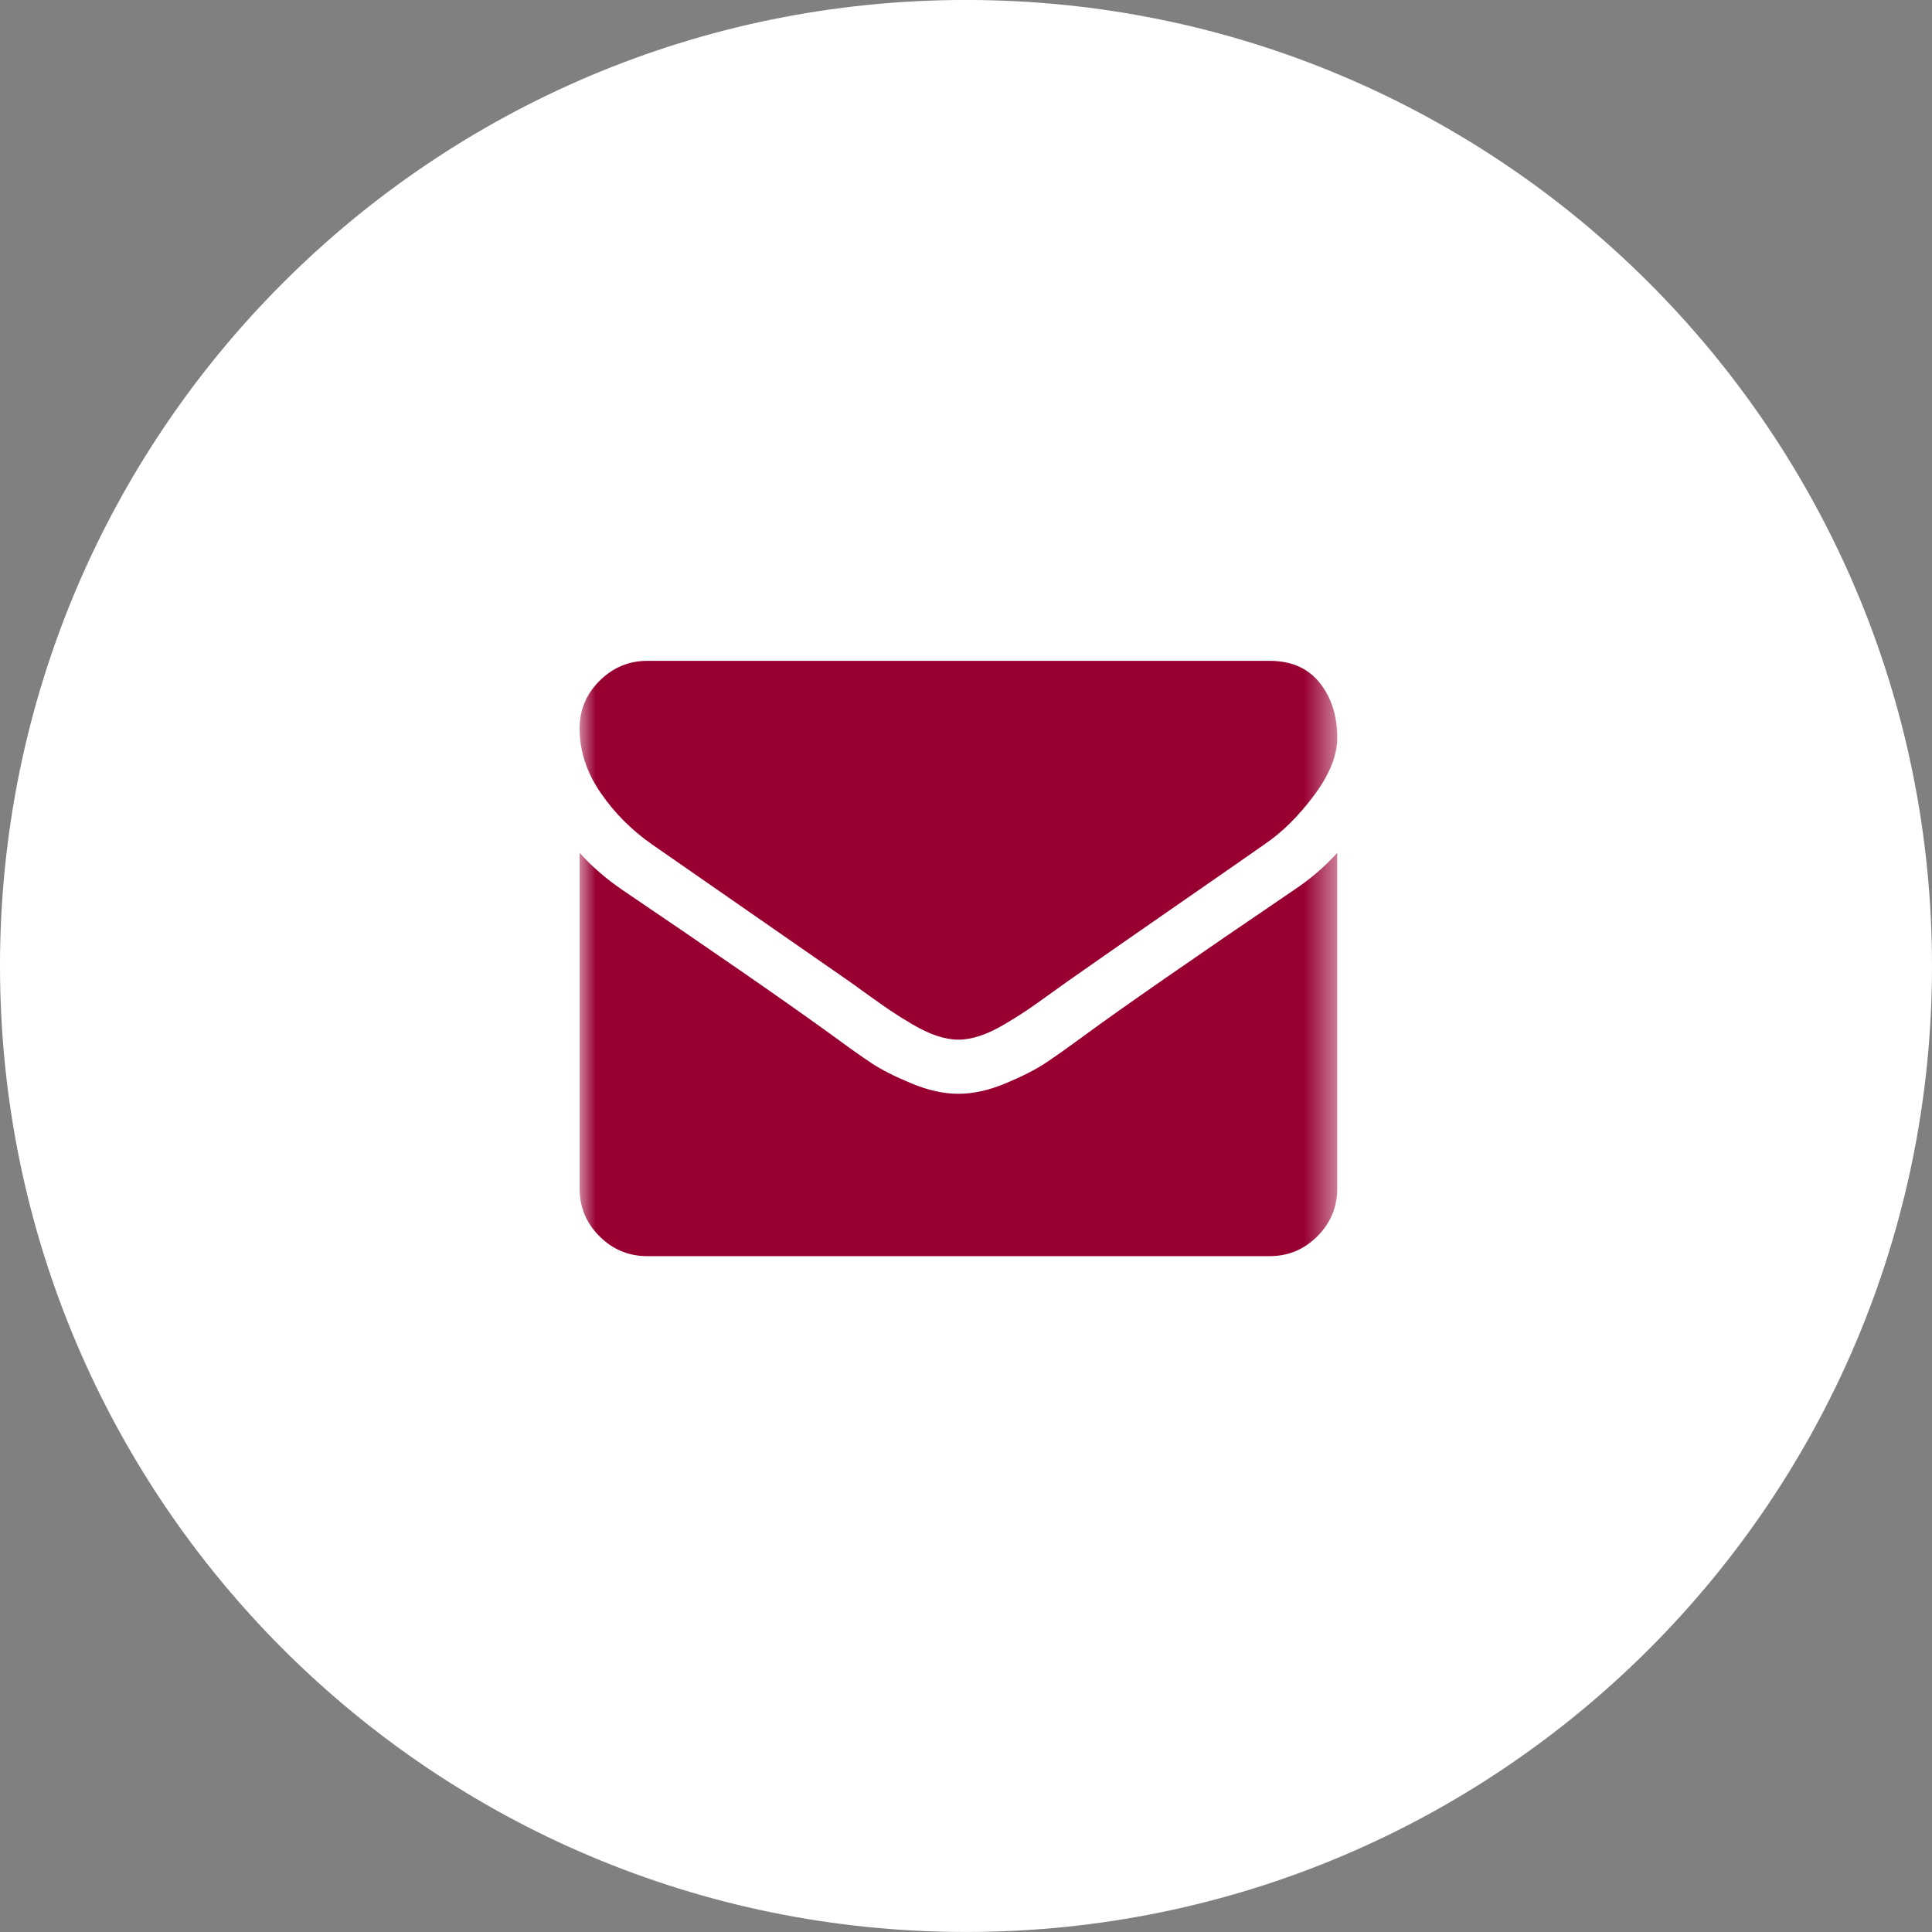
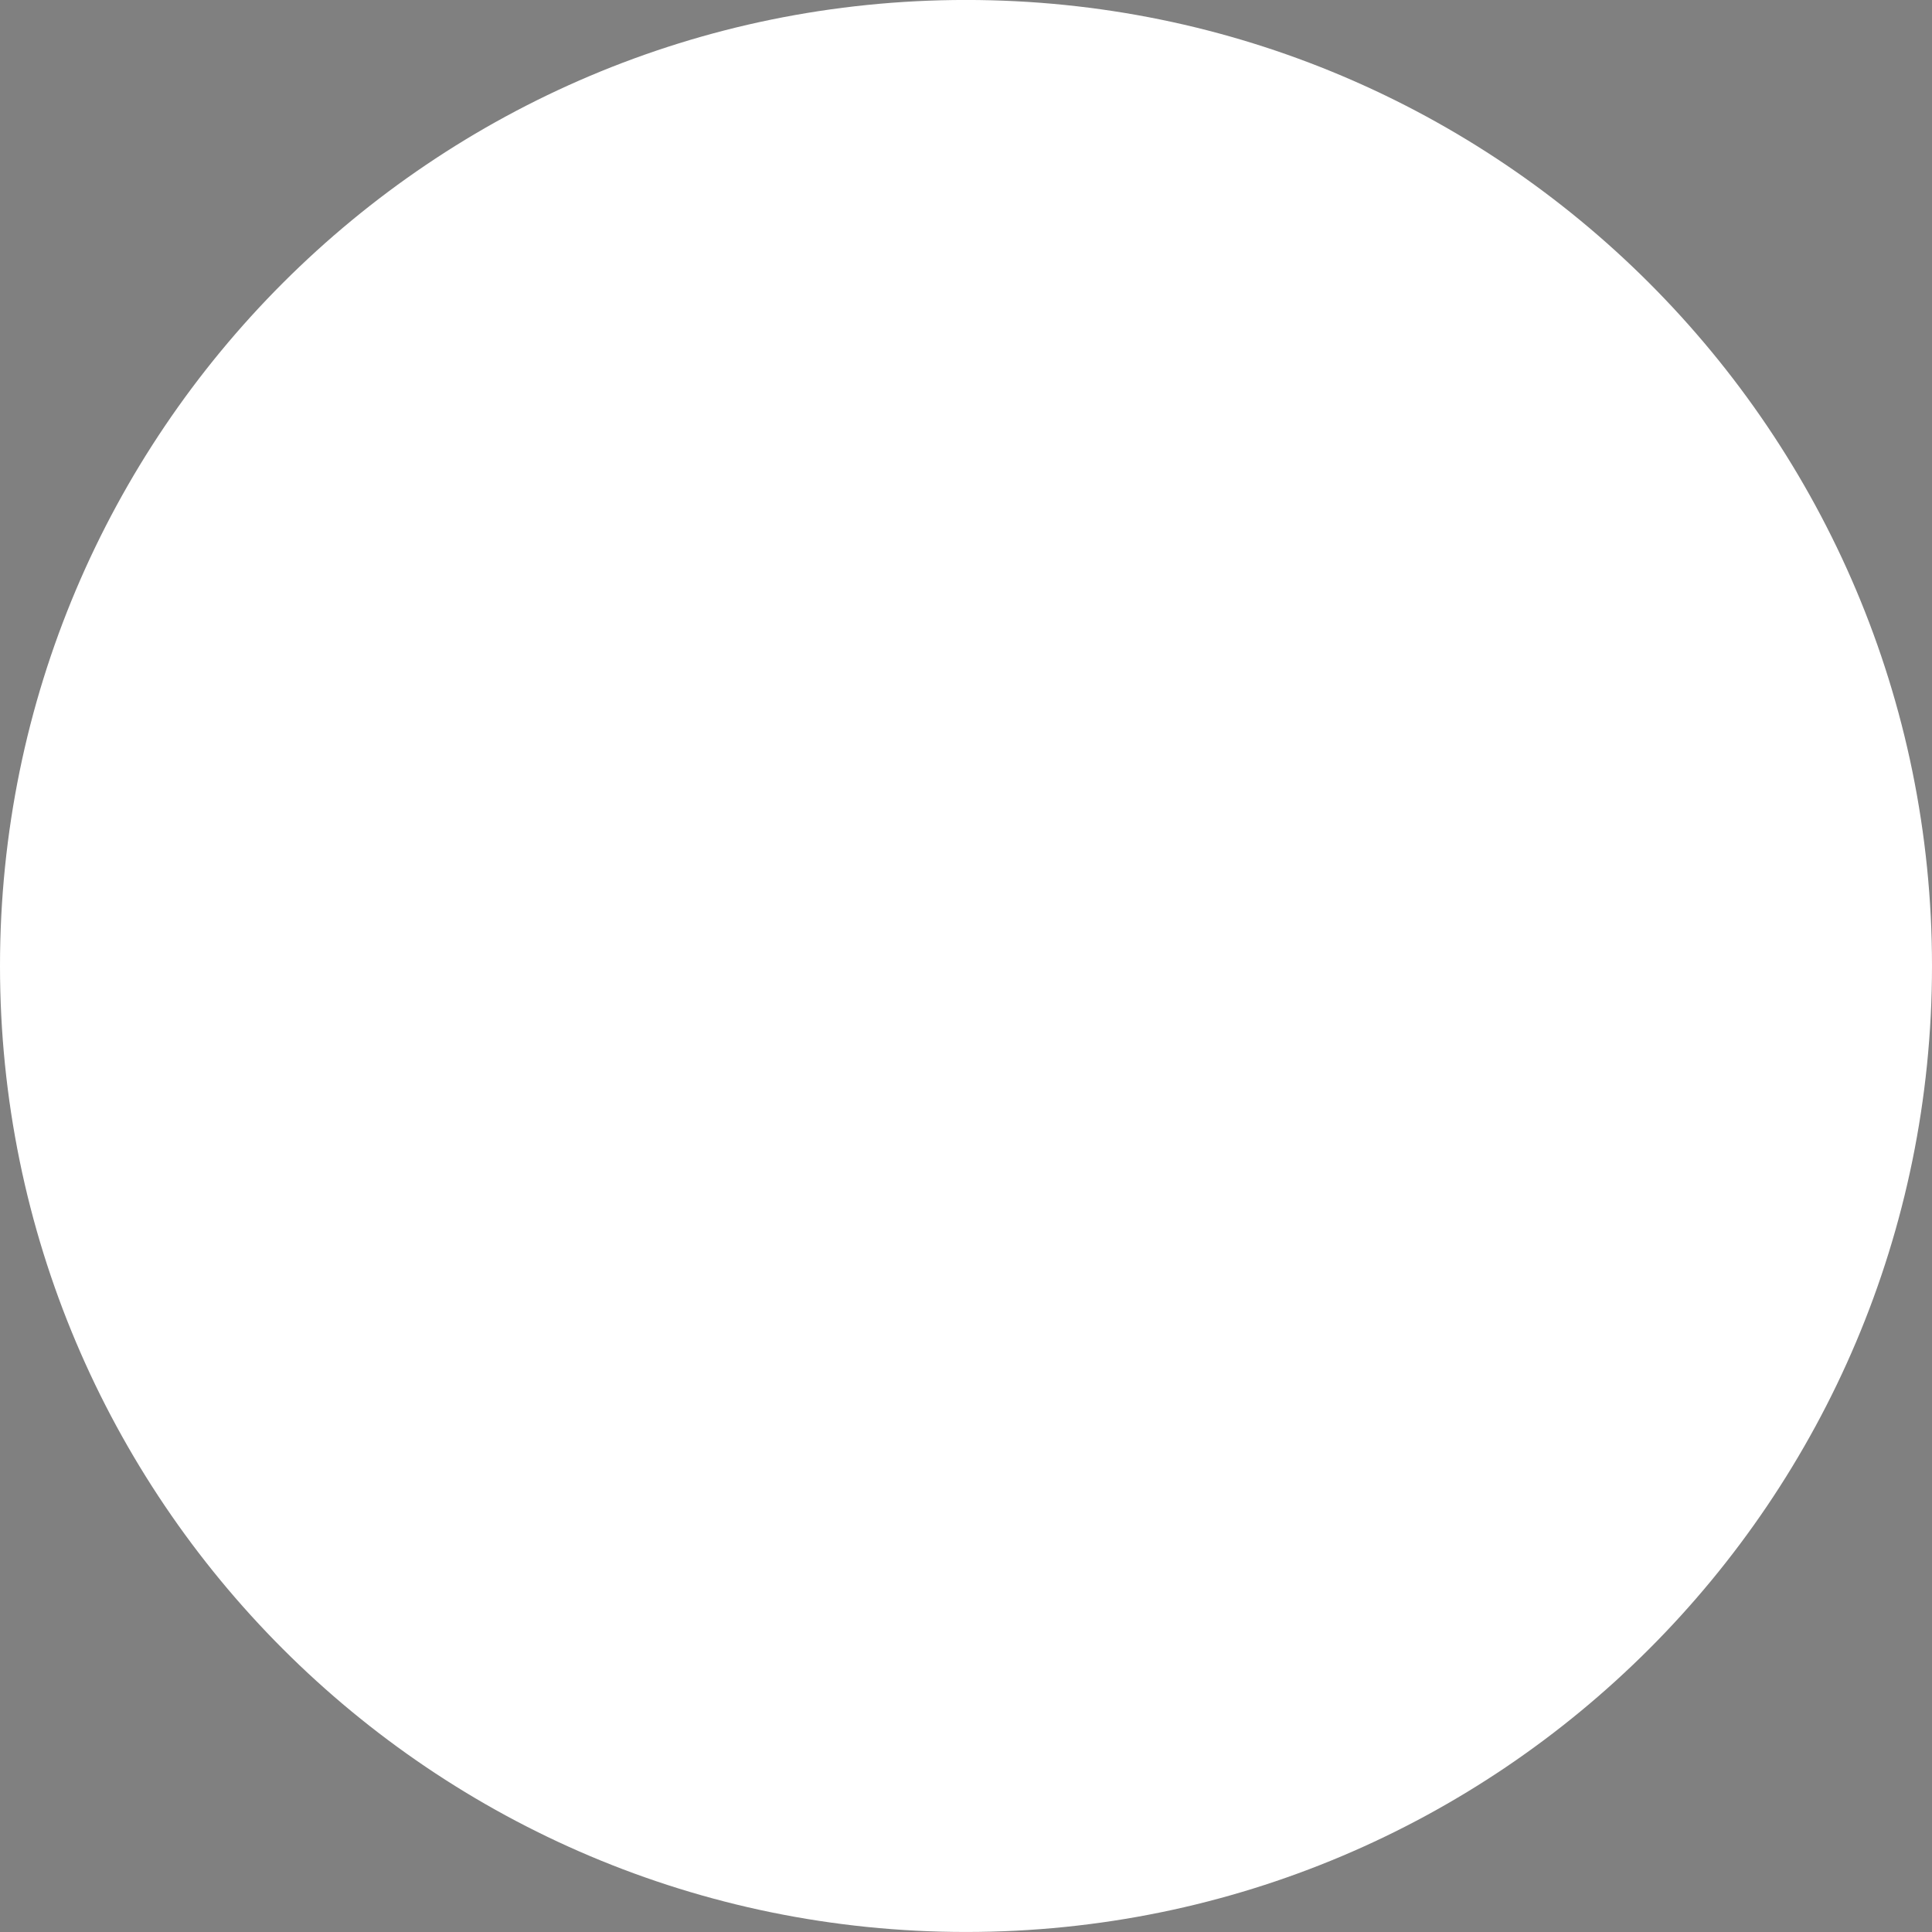
<svg xmlns="http://www.w3.org/2000/svg" width="60" height="60" viewBox="0 0 60 60" fill="none">
  <rect x="0" y="0" width="60" height="60" fill="#808080" stroke="none" />
  <g clip-path="url(#clip0_54_4794)">
    <path d="M30 59.999C46.569 59.999 60 46.568 60 29.999C60 13.43 46.569 -0.001 30 -0.001C13.431 -0.001 0 13.43 0 29.999C0 46.568 13.431 59.999 30 59.999Z" fill="white" />
    <mask id="mask0_54_4794" style="mask-type:luminance" maskUnits="userSpaceOnUse" x="17" y="18" width="25" height="24">
-       <path d="M18 18H41.529V41.529H18V18Z" fill="white" />
-     </mask>
+       </mask>
    <g mask="url(#mask0_54_4794)">
-       <path d="M39.271 26.221C38.973 26.431 38.076 27.055 36.579 28.092C35.082 29.129 33.936 29.928 33.139 30.488C33.052 30.549 32.866 30.683 32.581 30.889C32.297 31.095 32.06 31.261 31.872 31.388C31.684 31.515 31.456 31.657 31.189 31.814C30.922 31.972 30.671 32.09 30.434 32.169C30.198 32.247 29.979 32.287 29.778 32.287H29.765H29.751C29.55 32.287 29.331 32.247 29.095 32.169C28.858 32.09 28.607 31.971 28.34 31.814C28.073 31.657 27.845 31.515 27.657 31.388C27.469 31.261 27.233 31.095 26.948 30.889C26.664 30.683 26.477 30.549 26.39 30.488C25.585 29.928 23.536 28.505 20.245 26.221C19.606 25.774 19.072 25.236 18.643 24.606C18.214 23.976 18 23.315 18 22.623C18 22.046 18.208 21.551 18.624 21.14C19.04 20.728 19.532 20.523 20.101 20.523H39.429C40.102 20.523 40.621 20.75 40.984 21.205C41.348 21.66 41.529 22.229 41.529 22.912C41.529 23.463 41.288 24.061 40.807 24.704C40.326 25.348 39.813 25.853 39.271 26.221Z" fill="#990032" />
-       <path d="M19.313 27.627C22.184 29.57 24.364 31.08 25.852 32.157C26.351 32.524 26.755 32.811 27.066 33.017C27.377 33.222 27.791 33.432 28.307 33.647C28.823 33.861 29.305 33.968 29.751 33.968H29.765H29.778C30.224 33.968 30.706 33.861 31.222 33.647C31.738 33.432 32.152 33.222 32.463 33.017C32.773 32.811 33.178 32.524 33.677 32.157C34.859 31.29 37.034 29.78 40.203 27.627C40.702 27.294 41.144 26.913 41.529 26.484V36.909C41.529 37.488 41.324 37.982 40.912 38.393C40.501 38.805 40.006 39.011 39.428 39.011H20.101C19.523 39.011 19.028 38.805 18.617 38.393C18.205 37.982 18 37.488 18 36.909V26.484C18.376 26.904 18.814 27.285 19.313 27.627Z" fill="#990032" />
-     </g>
+       </g>
  </g>
  <defs>
    <clipPath id="clip0_54_4794">
      <rect width="60" height="60" fill="white" />
    </clipPath>
  </defs>
</svg>